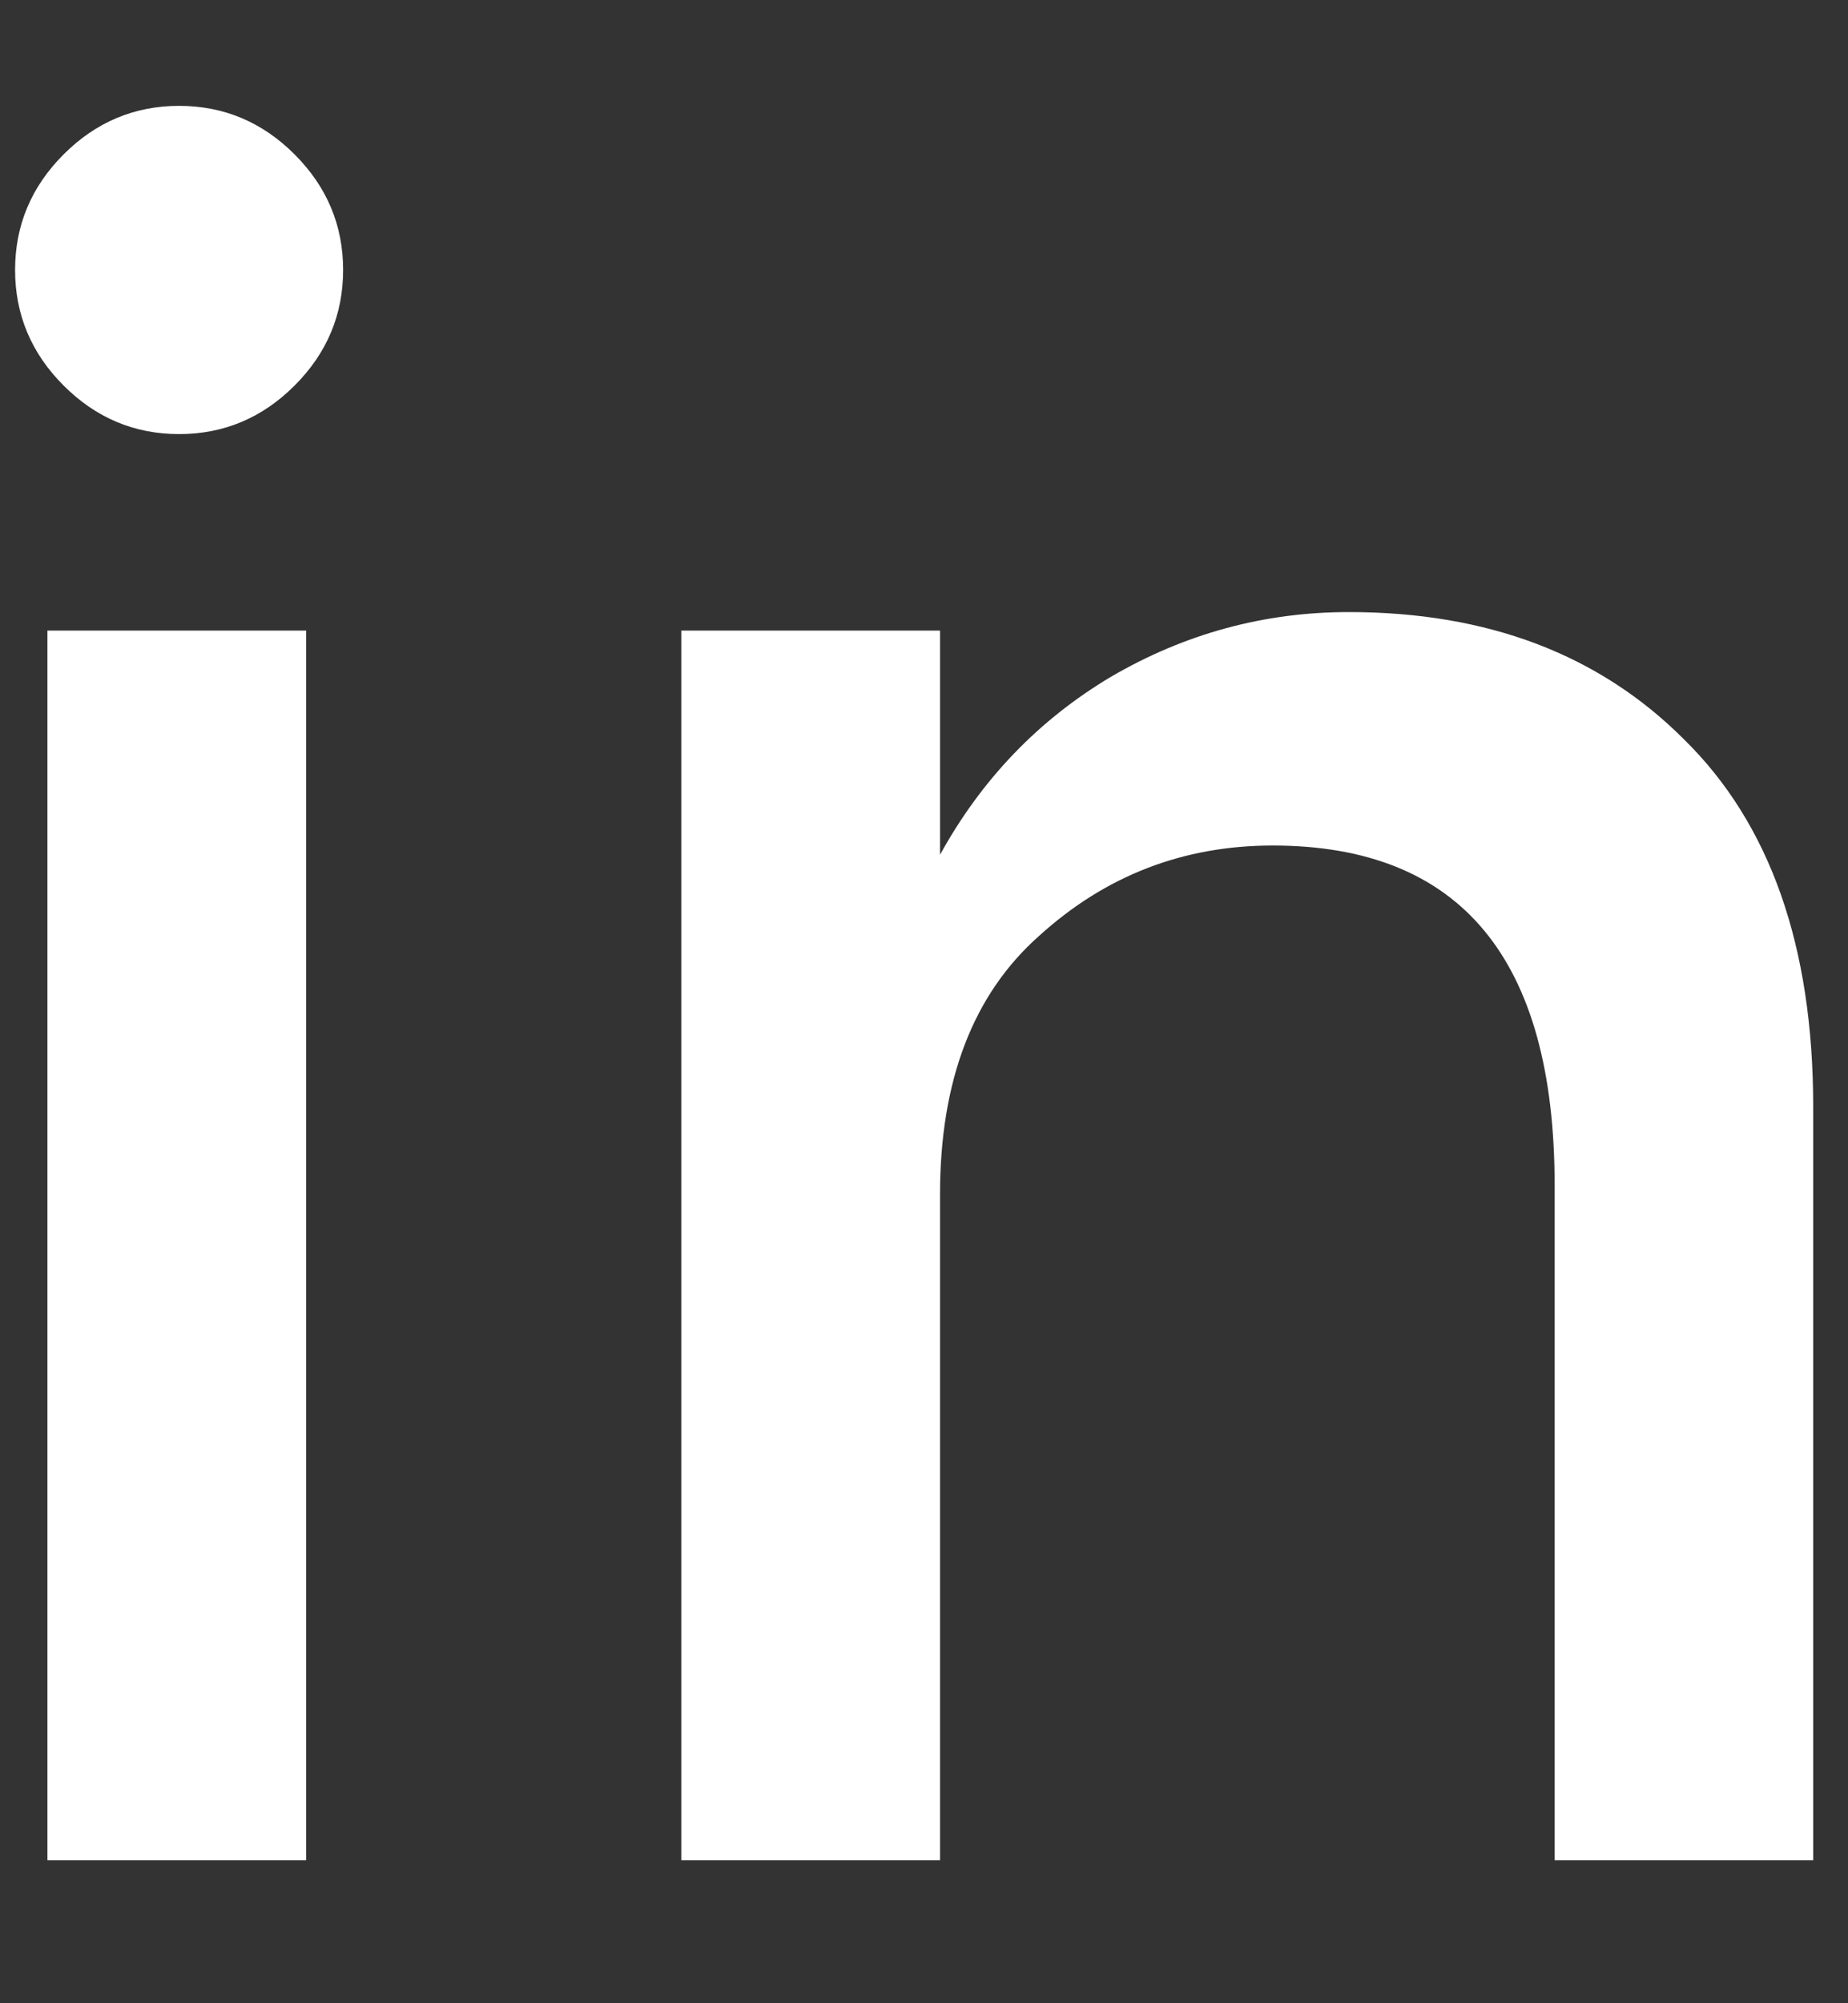
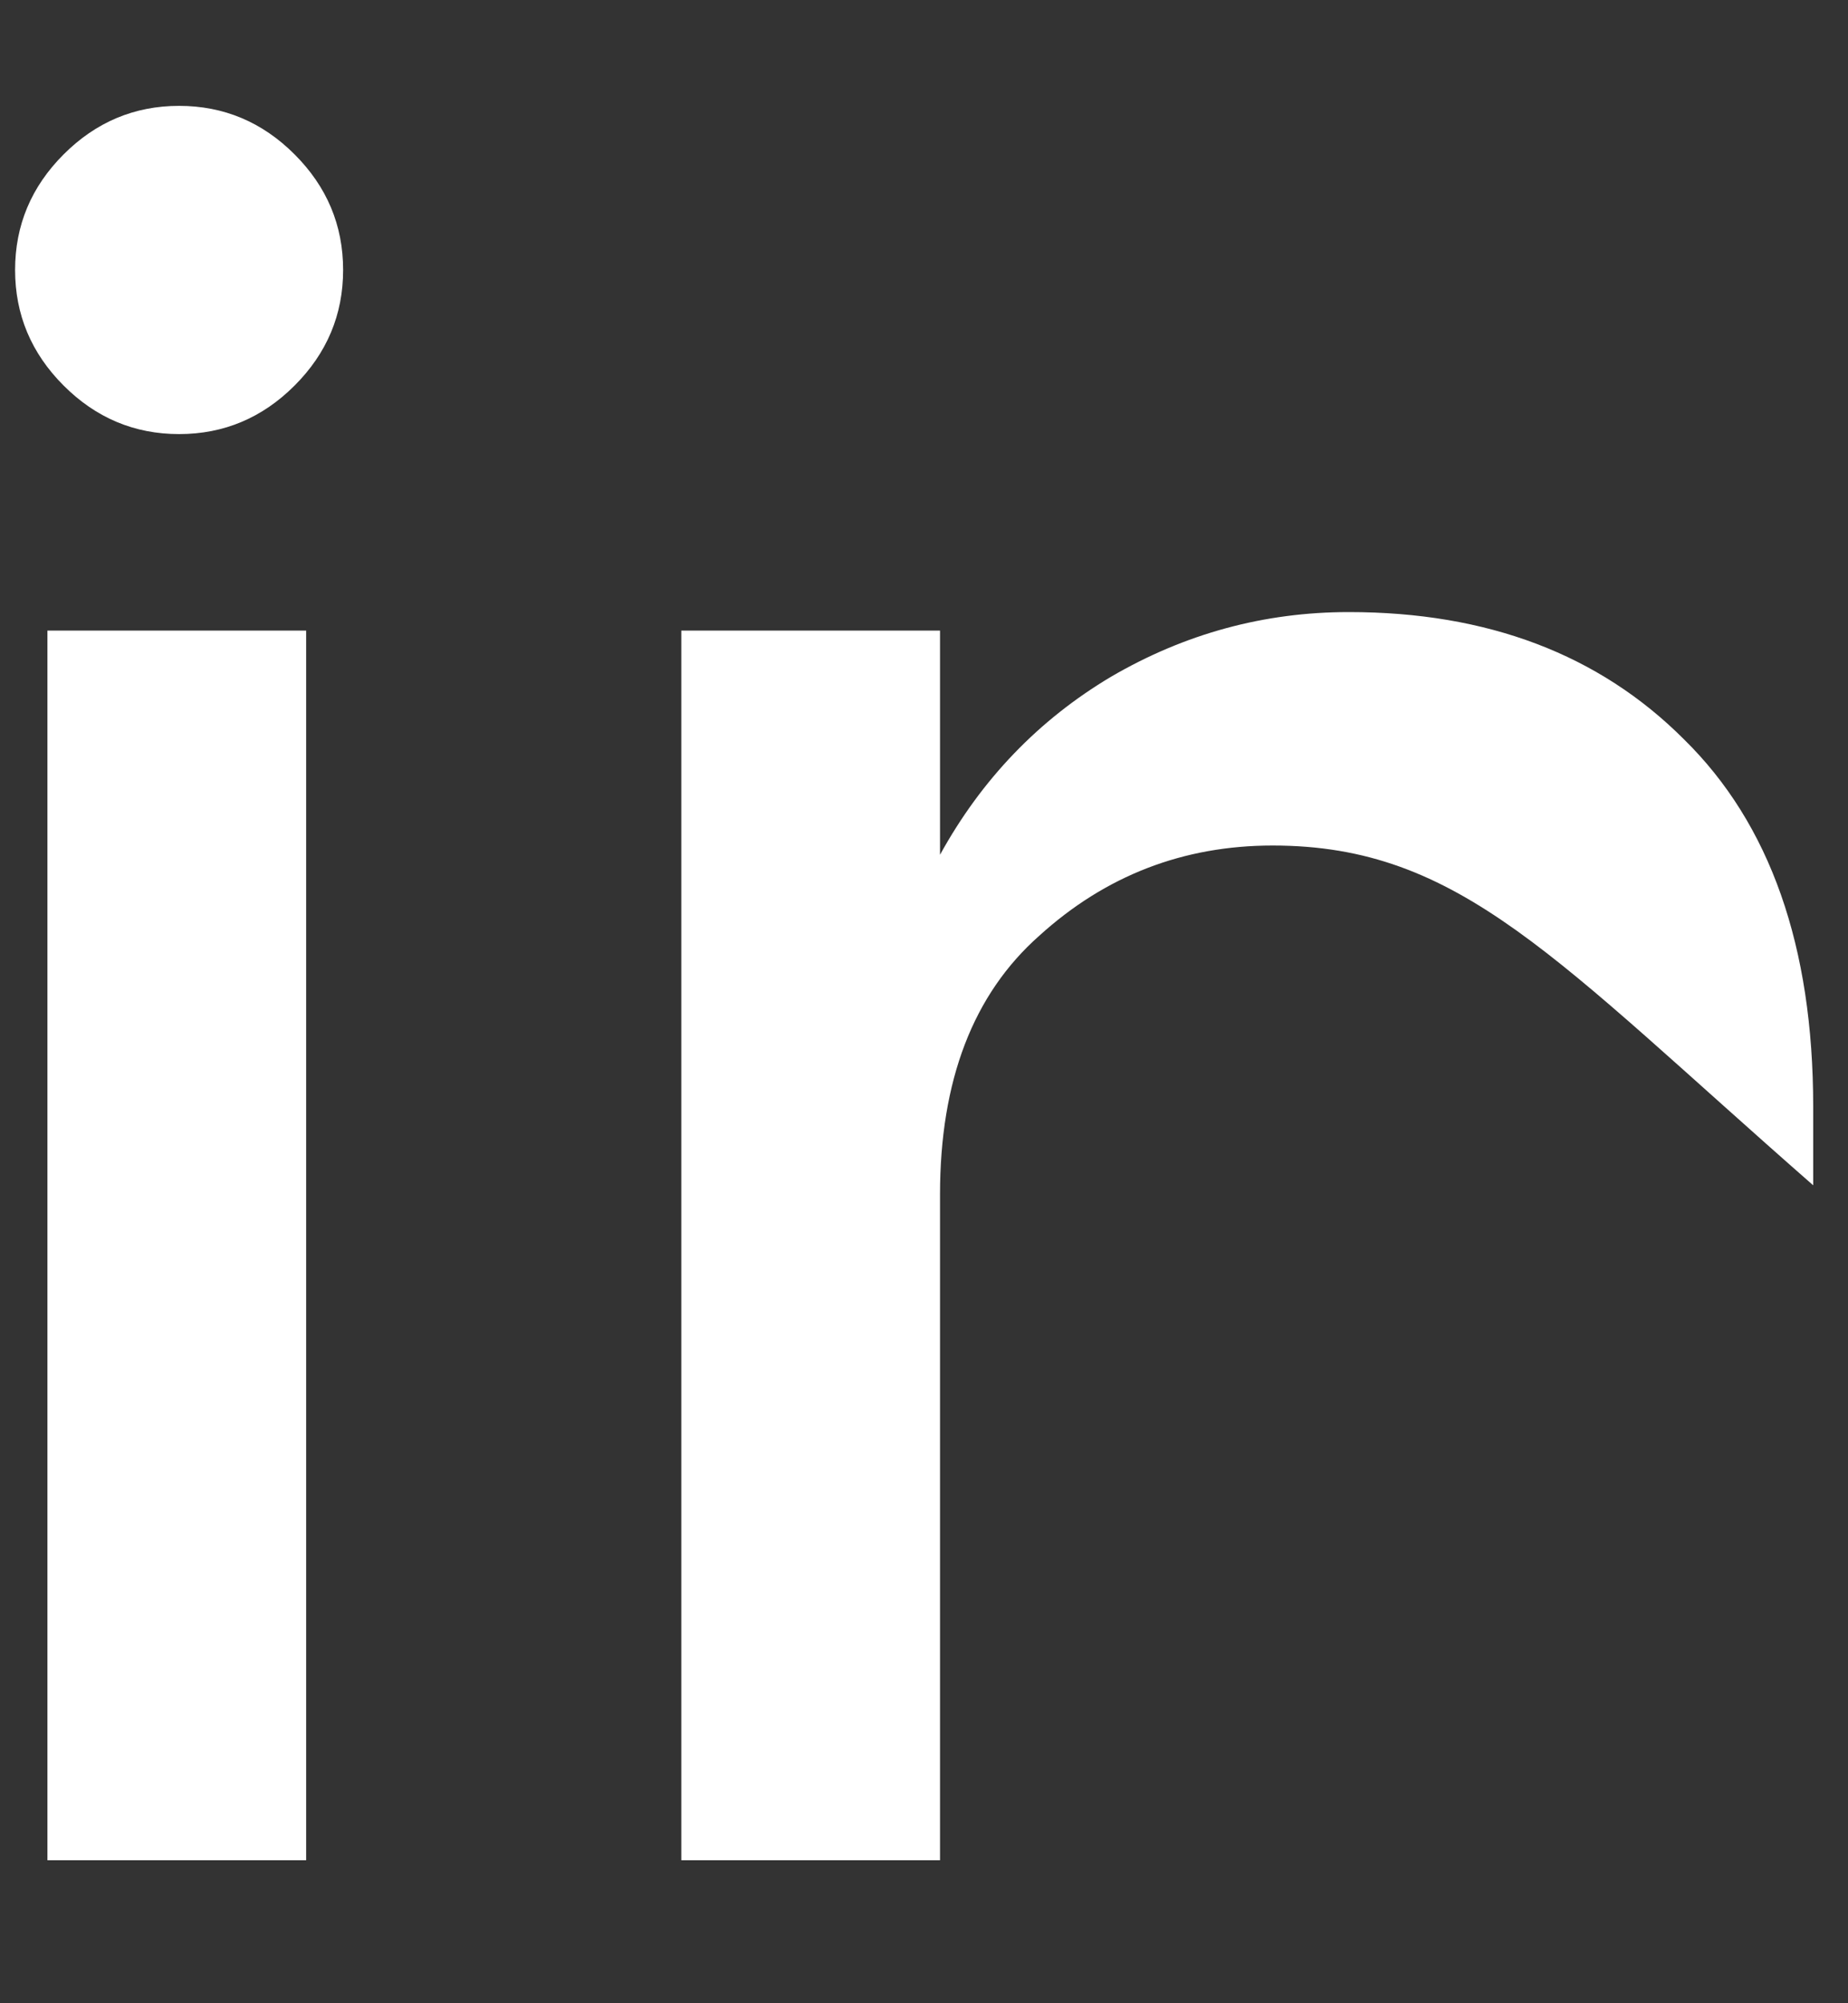
<svg xmlns="http://www.w3.org/2000/svg" width="12" height="13" viewBox="0 0 12 13" fill="none">
  <rect x="0" y="0" width="12" height="13" fill="#333333" stroke="none" />
-   <path d="M1.988 12.072H0.308V4.092H1.988V12.072ZM0.413 2.502C0.203 2.292 0.098 2.042 0.098 1.752C0.098 1.462 0.203 1.212 0.413 1.002C0.623 0.792 0.873 0.687 1.163 0.687C1.453 0.687 1.703 0.792 1.913 1.002C2.123 1.212 2.228 1.462 2.228 1.752C2.228 2.042 2.123 2.292 1.913 2.502C1.703 2.712 1.453 2.817 1.163 2.817C0.873 2.817 0.623 2.712 0.413 2.502ZM6.104 7.752V12.072H4.424V4.092H6.104V5.547C6.374 5.057 6.744 4.672 7.214 4.392C7.694 4.112 8.209 3.972 8.759 3.972C9.659 3.972 10.384 4.247 10.934 4.797C11.495 5.347 11.774 6.142 11.774 7.182V12.072H10.095V7.692C10.095 6.222 9.484 5.487 8.264 5.487C7.684 5.487 7.179 5.682 6.749 6.072C6.319 6.452 6.104 7.012 6.104 7.752Z" fill="white" />
+   <path d="M1.988 12.072H0.308V4.092H1.988V12.072ZM0.413 2.502C0.203 2.292 0.098 2.042 0.098 1.752C0.098 1.462 0.203 1.212 0.413 1.002C0.623 0.792 0.873 0.687 1.163 0.687C1.453 0.687 1.703 0.792 1.913 1.002C2.123 1.212 2.228 1.462 2.228 1.752C2.228 2.042 2.123 2.292 1.913 2.502C1.703 2.712 1.453 2.817 1.163 2.817C0.873 2.817 0.623 2.712 0.413 2.502ZM6.104 7.752V12.072H4.424V4.092H6.104V5.547C6.374 5.057 6.744 4.672 7.214 4.392C7.694 4.112 8.209 3.972 8.759 3.972C9.659 3.972 10.384 4.247 10.934 4.797C11.495 5.347 11.774 6.142 11.774 7.182V12.072V7.692C10.095 6.222 9.484 5.487 8.264 5.487C7.684 5.487 7.179 5.682 6.749 6.072C6.319 6.452 6.104 7.012 6.104 7.752Z" fill="white" />
</svg>